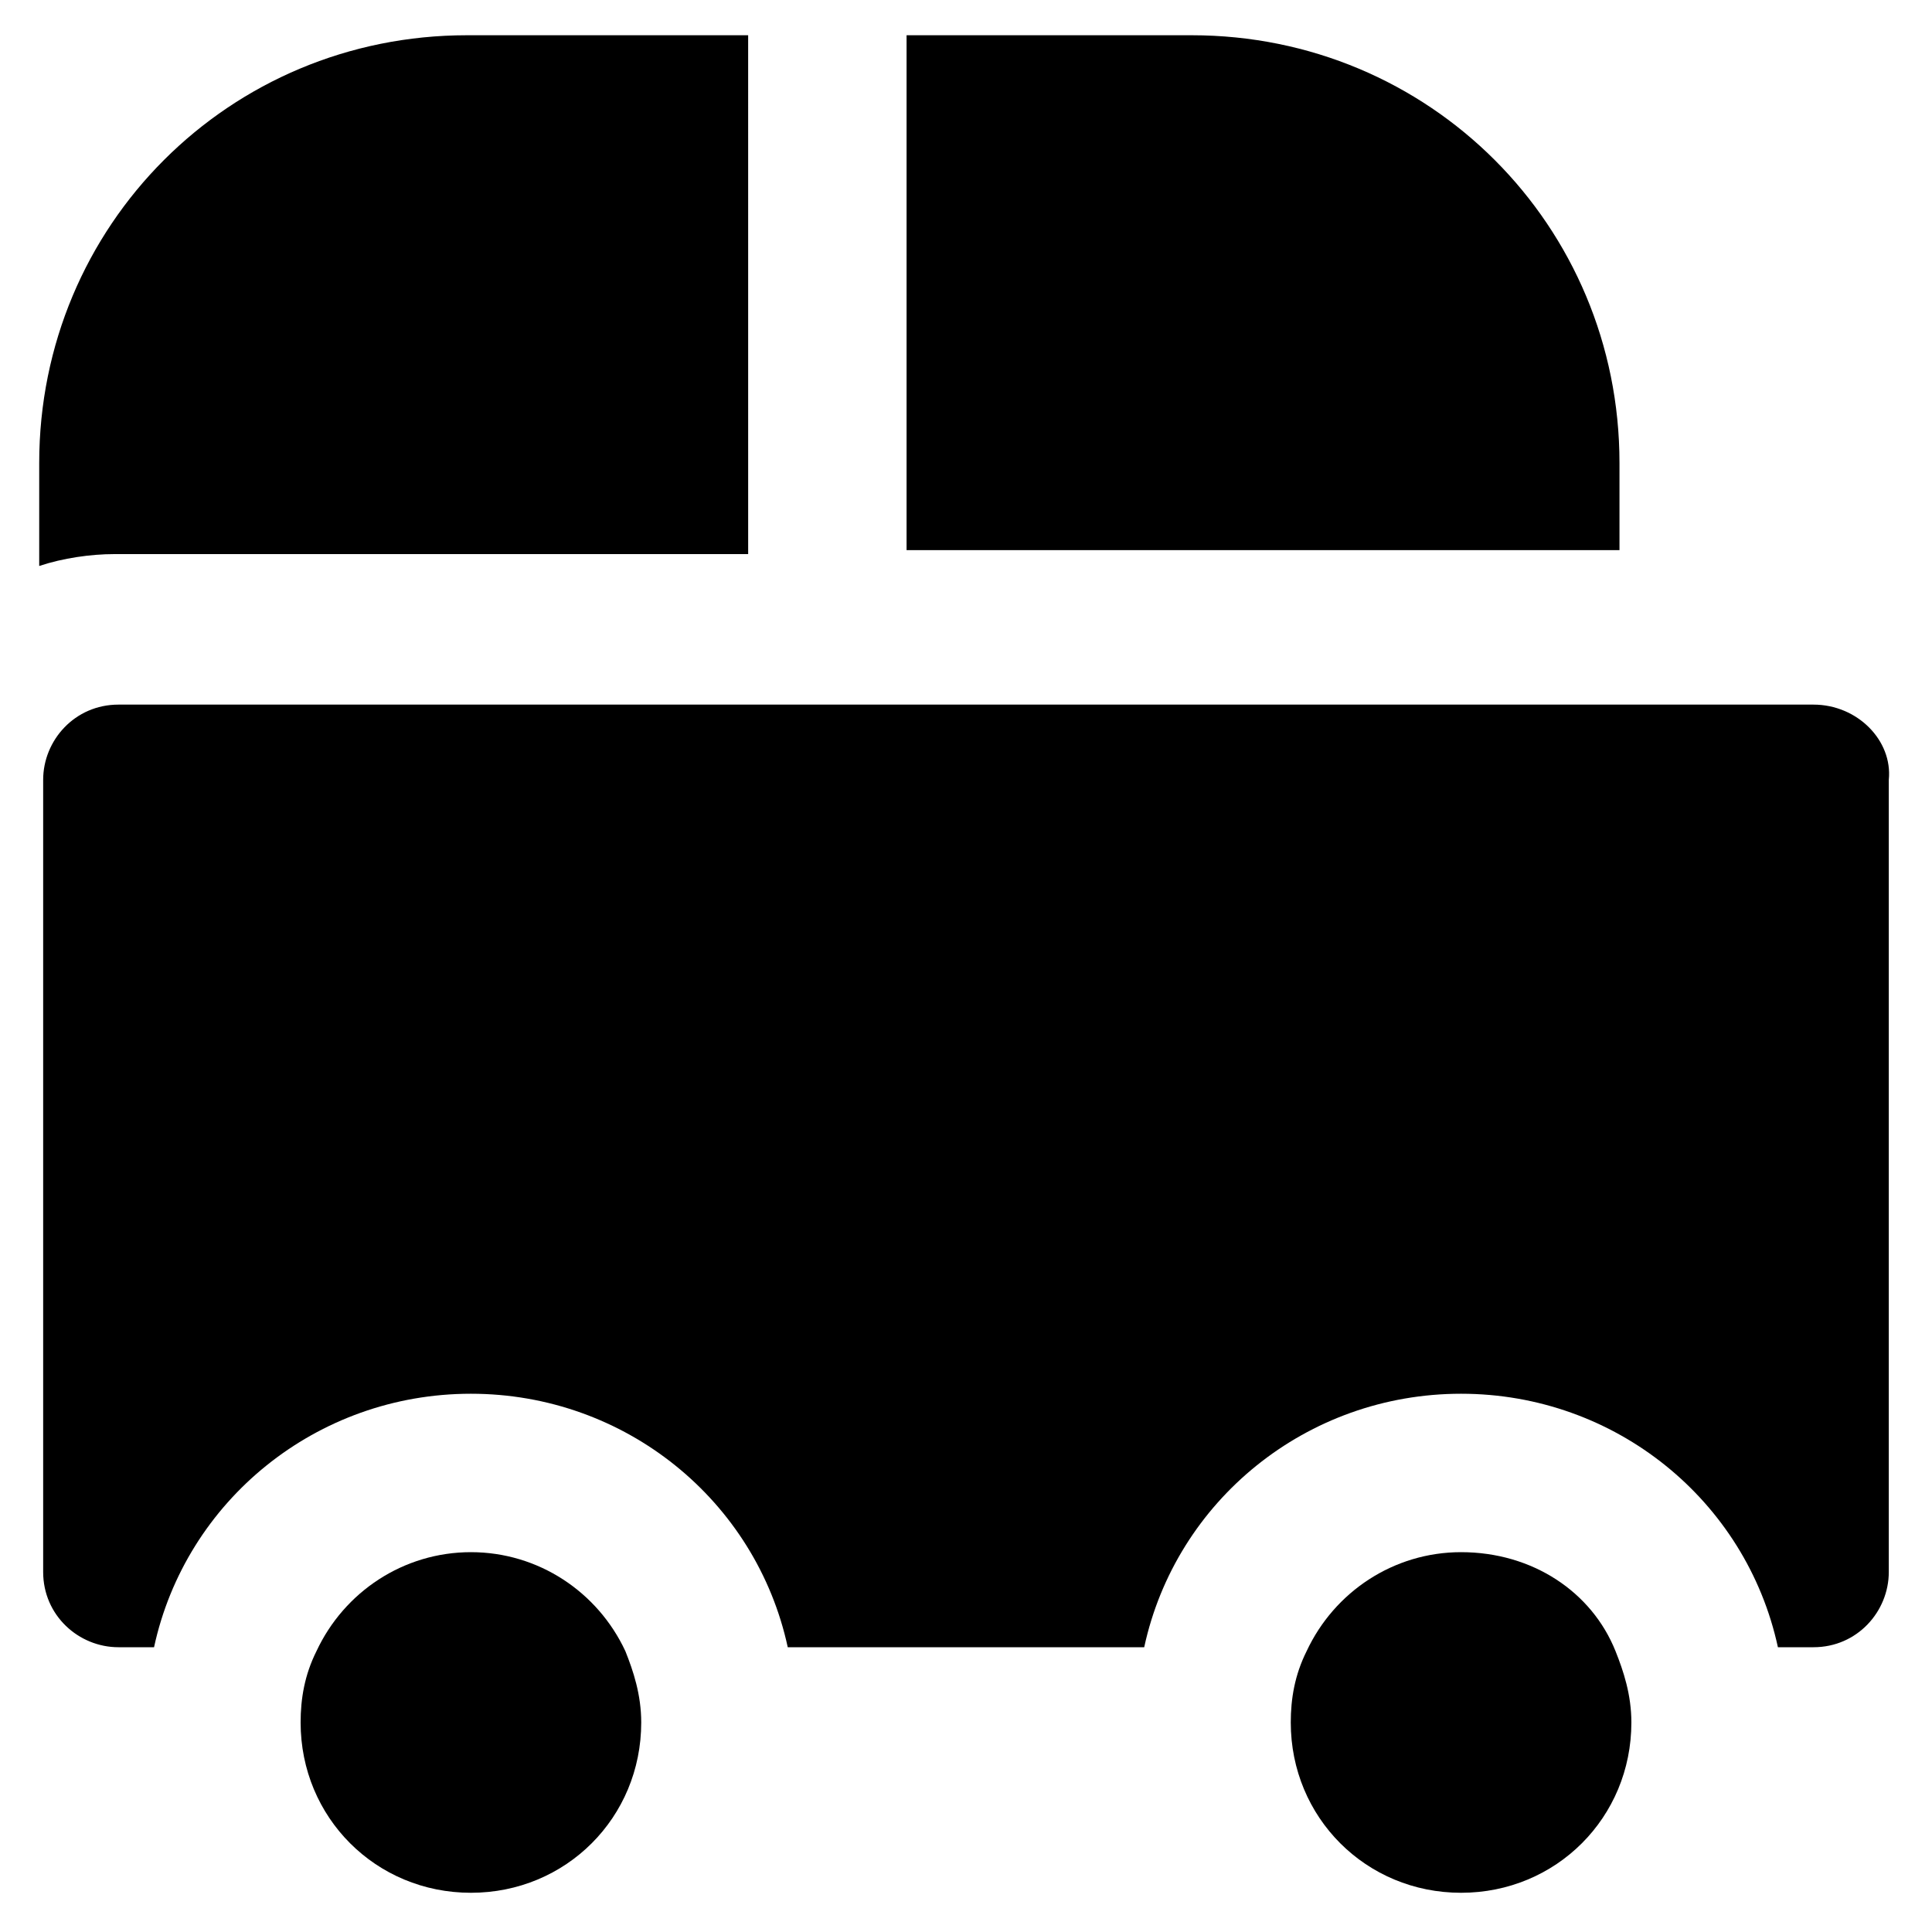
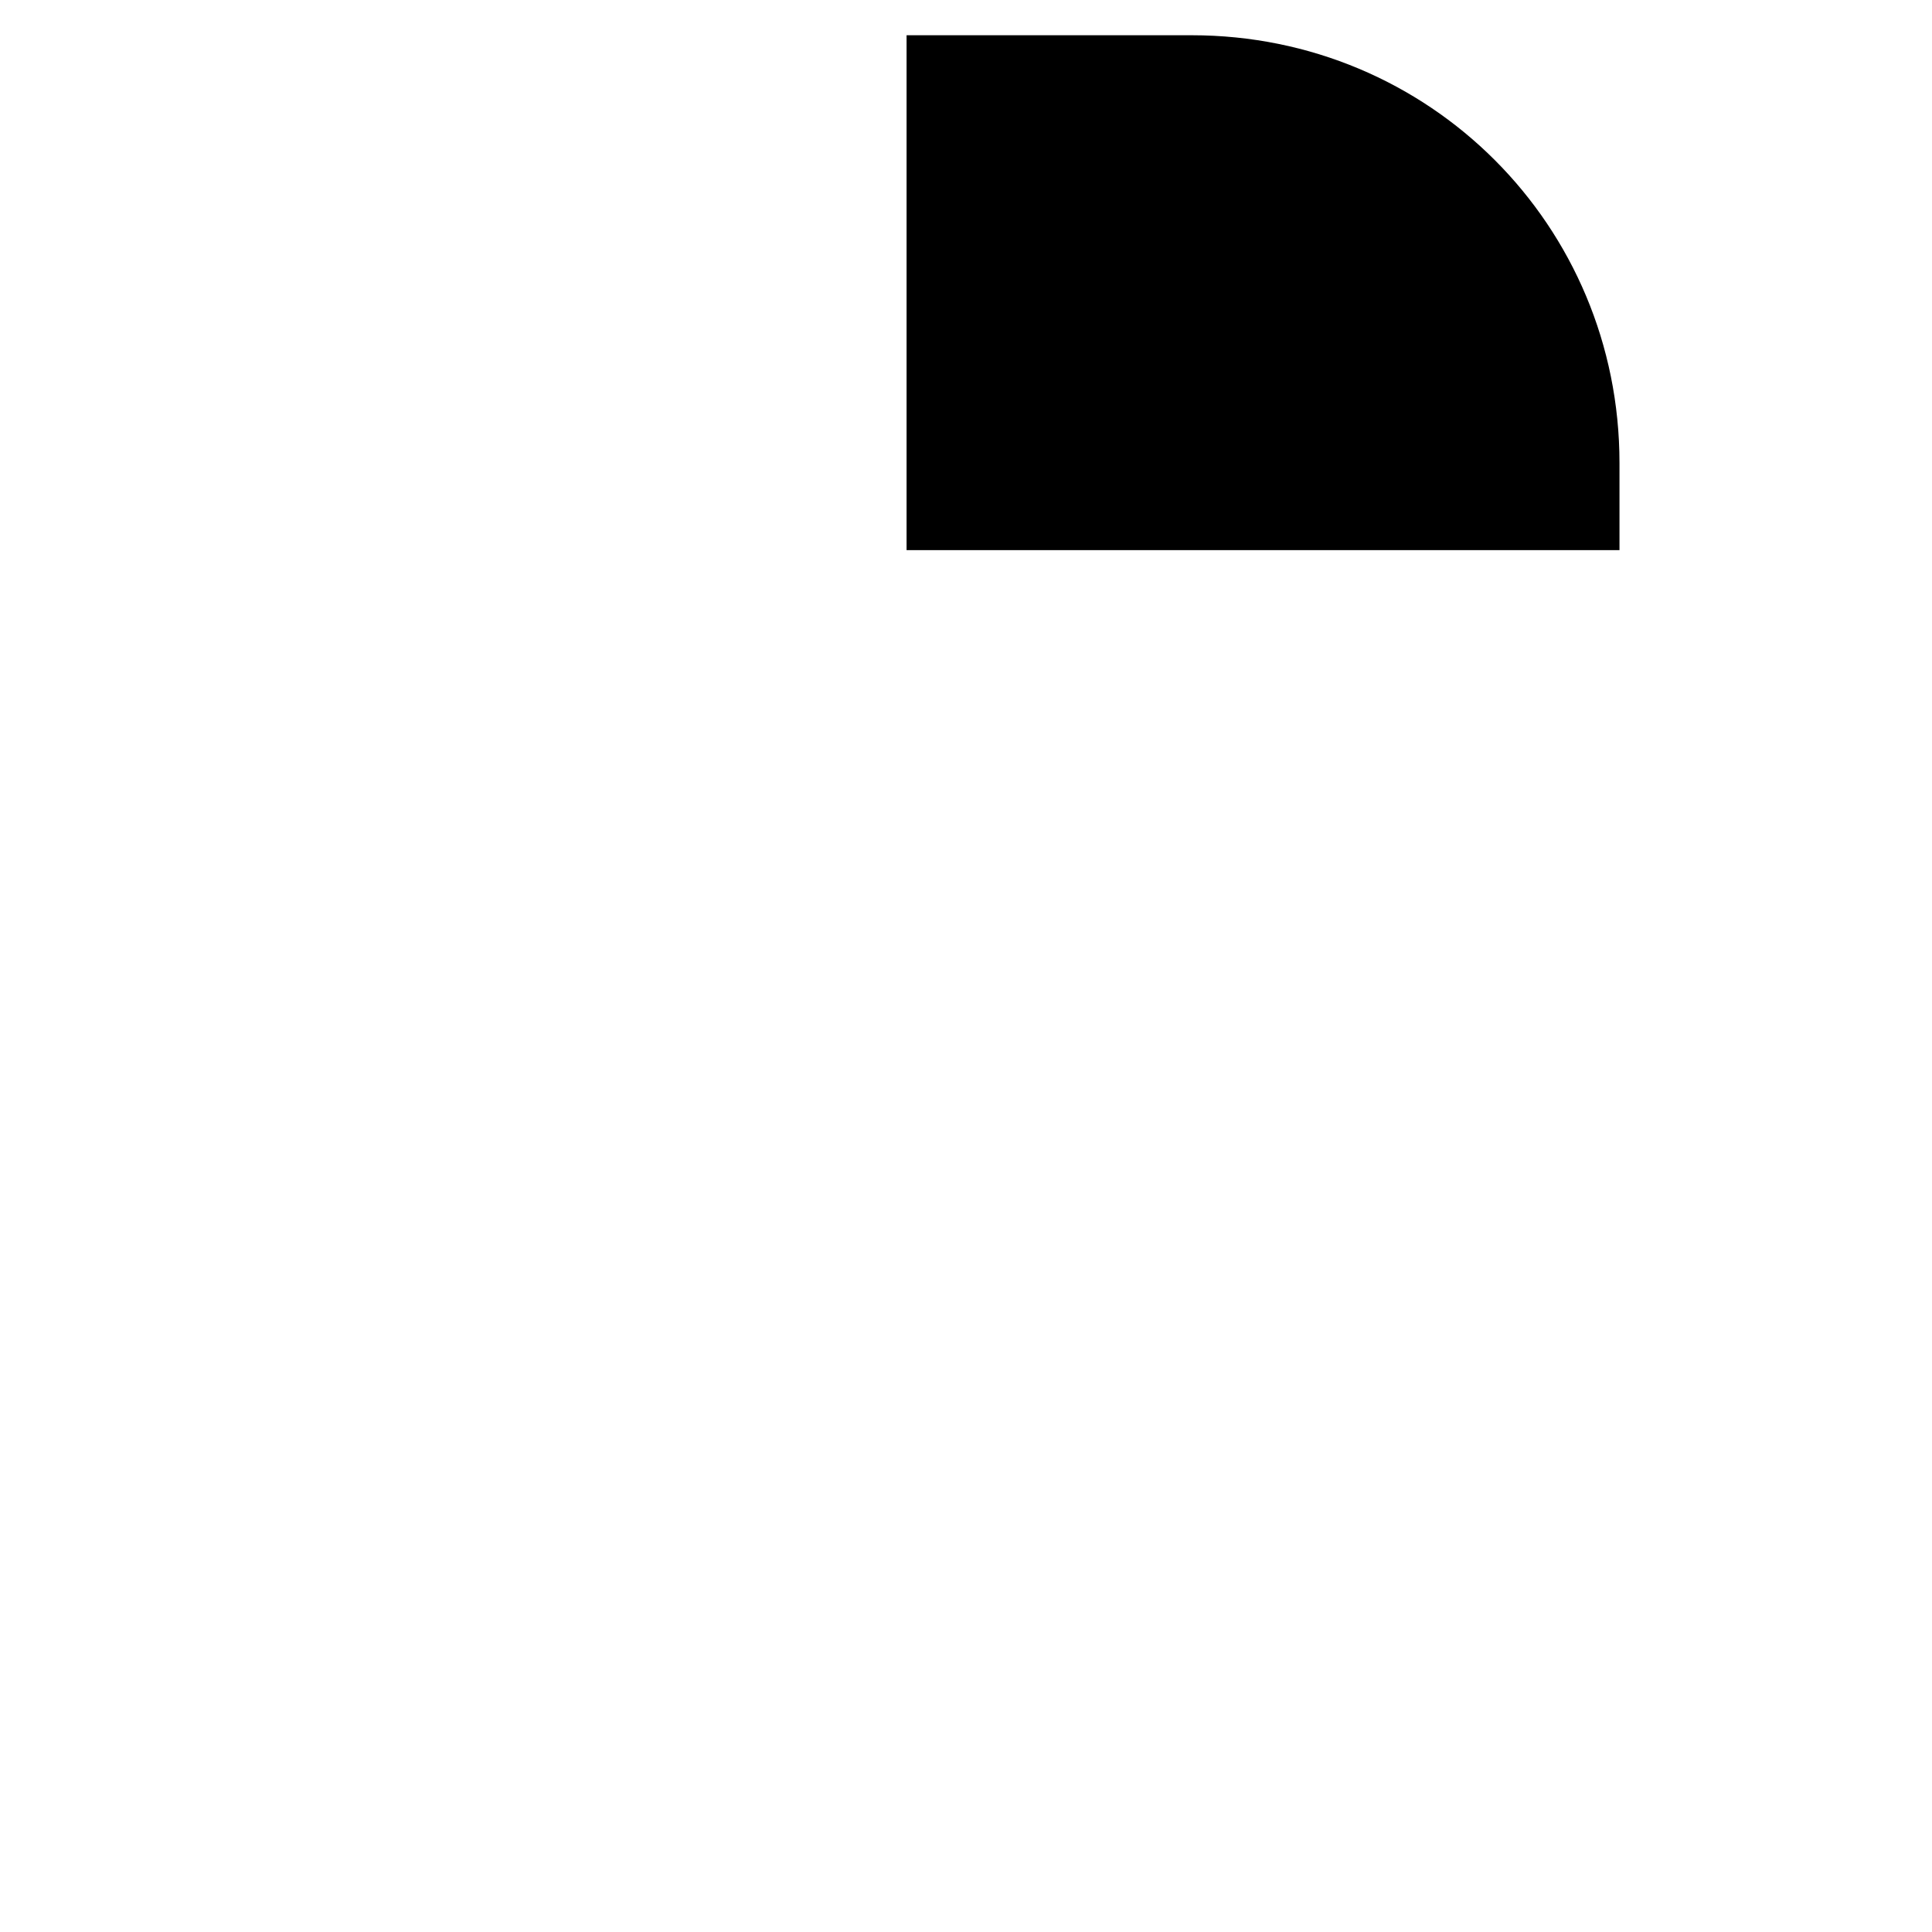
<svg xmlns="http://www.w3.org/2000/svg" fill="#000000" width="800px" height="800px" version="1.1" viewBox="144 144 512 512">
  <g>
-     <path d="m624.61 330.73h-449.23c-11.547 0-19.941 9.445-19.941 19.941v209.92c0 11.547 9.445 19.941 19.941 19.941h9.445c8.398-38.836 43.035-67.176 83.969-67.176s75.57 28.34 83.969 67.176h94.465c8.398-38.836 43.035-67.176 83.969-67.176 40.934 0 75.57 28.34 83.969 67.176h9.445c11.547 0 19.941-9.445 19.941-19.941v-209.92c1.051-10.496-8.395-19.941-19.941-19.941z" />
-     <path d="m268.8 555.34c-17.844 0-33.586 10.496-40.934 26.238-3.148 6.297-4.199 12.594-4.199 18.895 0 25.191 19.941 45.133 45.133 45.133s45.133-19.941 45.133-45.133c0-7.348-2.098-13.645-4.199-18.895-7.344-15.742-23.09-26.238-40.934-26.238z" />
-     <path d="m531.2 555.34c-17.844 0-33.586 10.496-40.934 26.238-3.148 6.297-4.199 12.594-4.199 18.895 0 25.191 19.941 45.133 45.133 45.133 25.191 0 45.133-19.941 45.133-45.133 0-7.348-2.098-13.645-4.199-18.895-6.297-15.742-22.043-26.238-40.934-26.238z" />
-     <path d="m343.32 153.34h-75.57c-62.977 0-113.36 50.383-113.36 113.36v27.289c6.297-2.098 13.645-3.148 19.941-3.148h167.94l-0.004-137.5z" />
    <path d="m459.82 153.34h-75.57v136.45h188.93v-23.09c0-62.977-50.383-113.36-113.36-113.36z" />
  </g>
</svg>